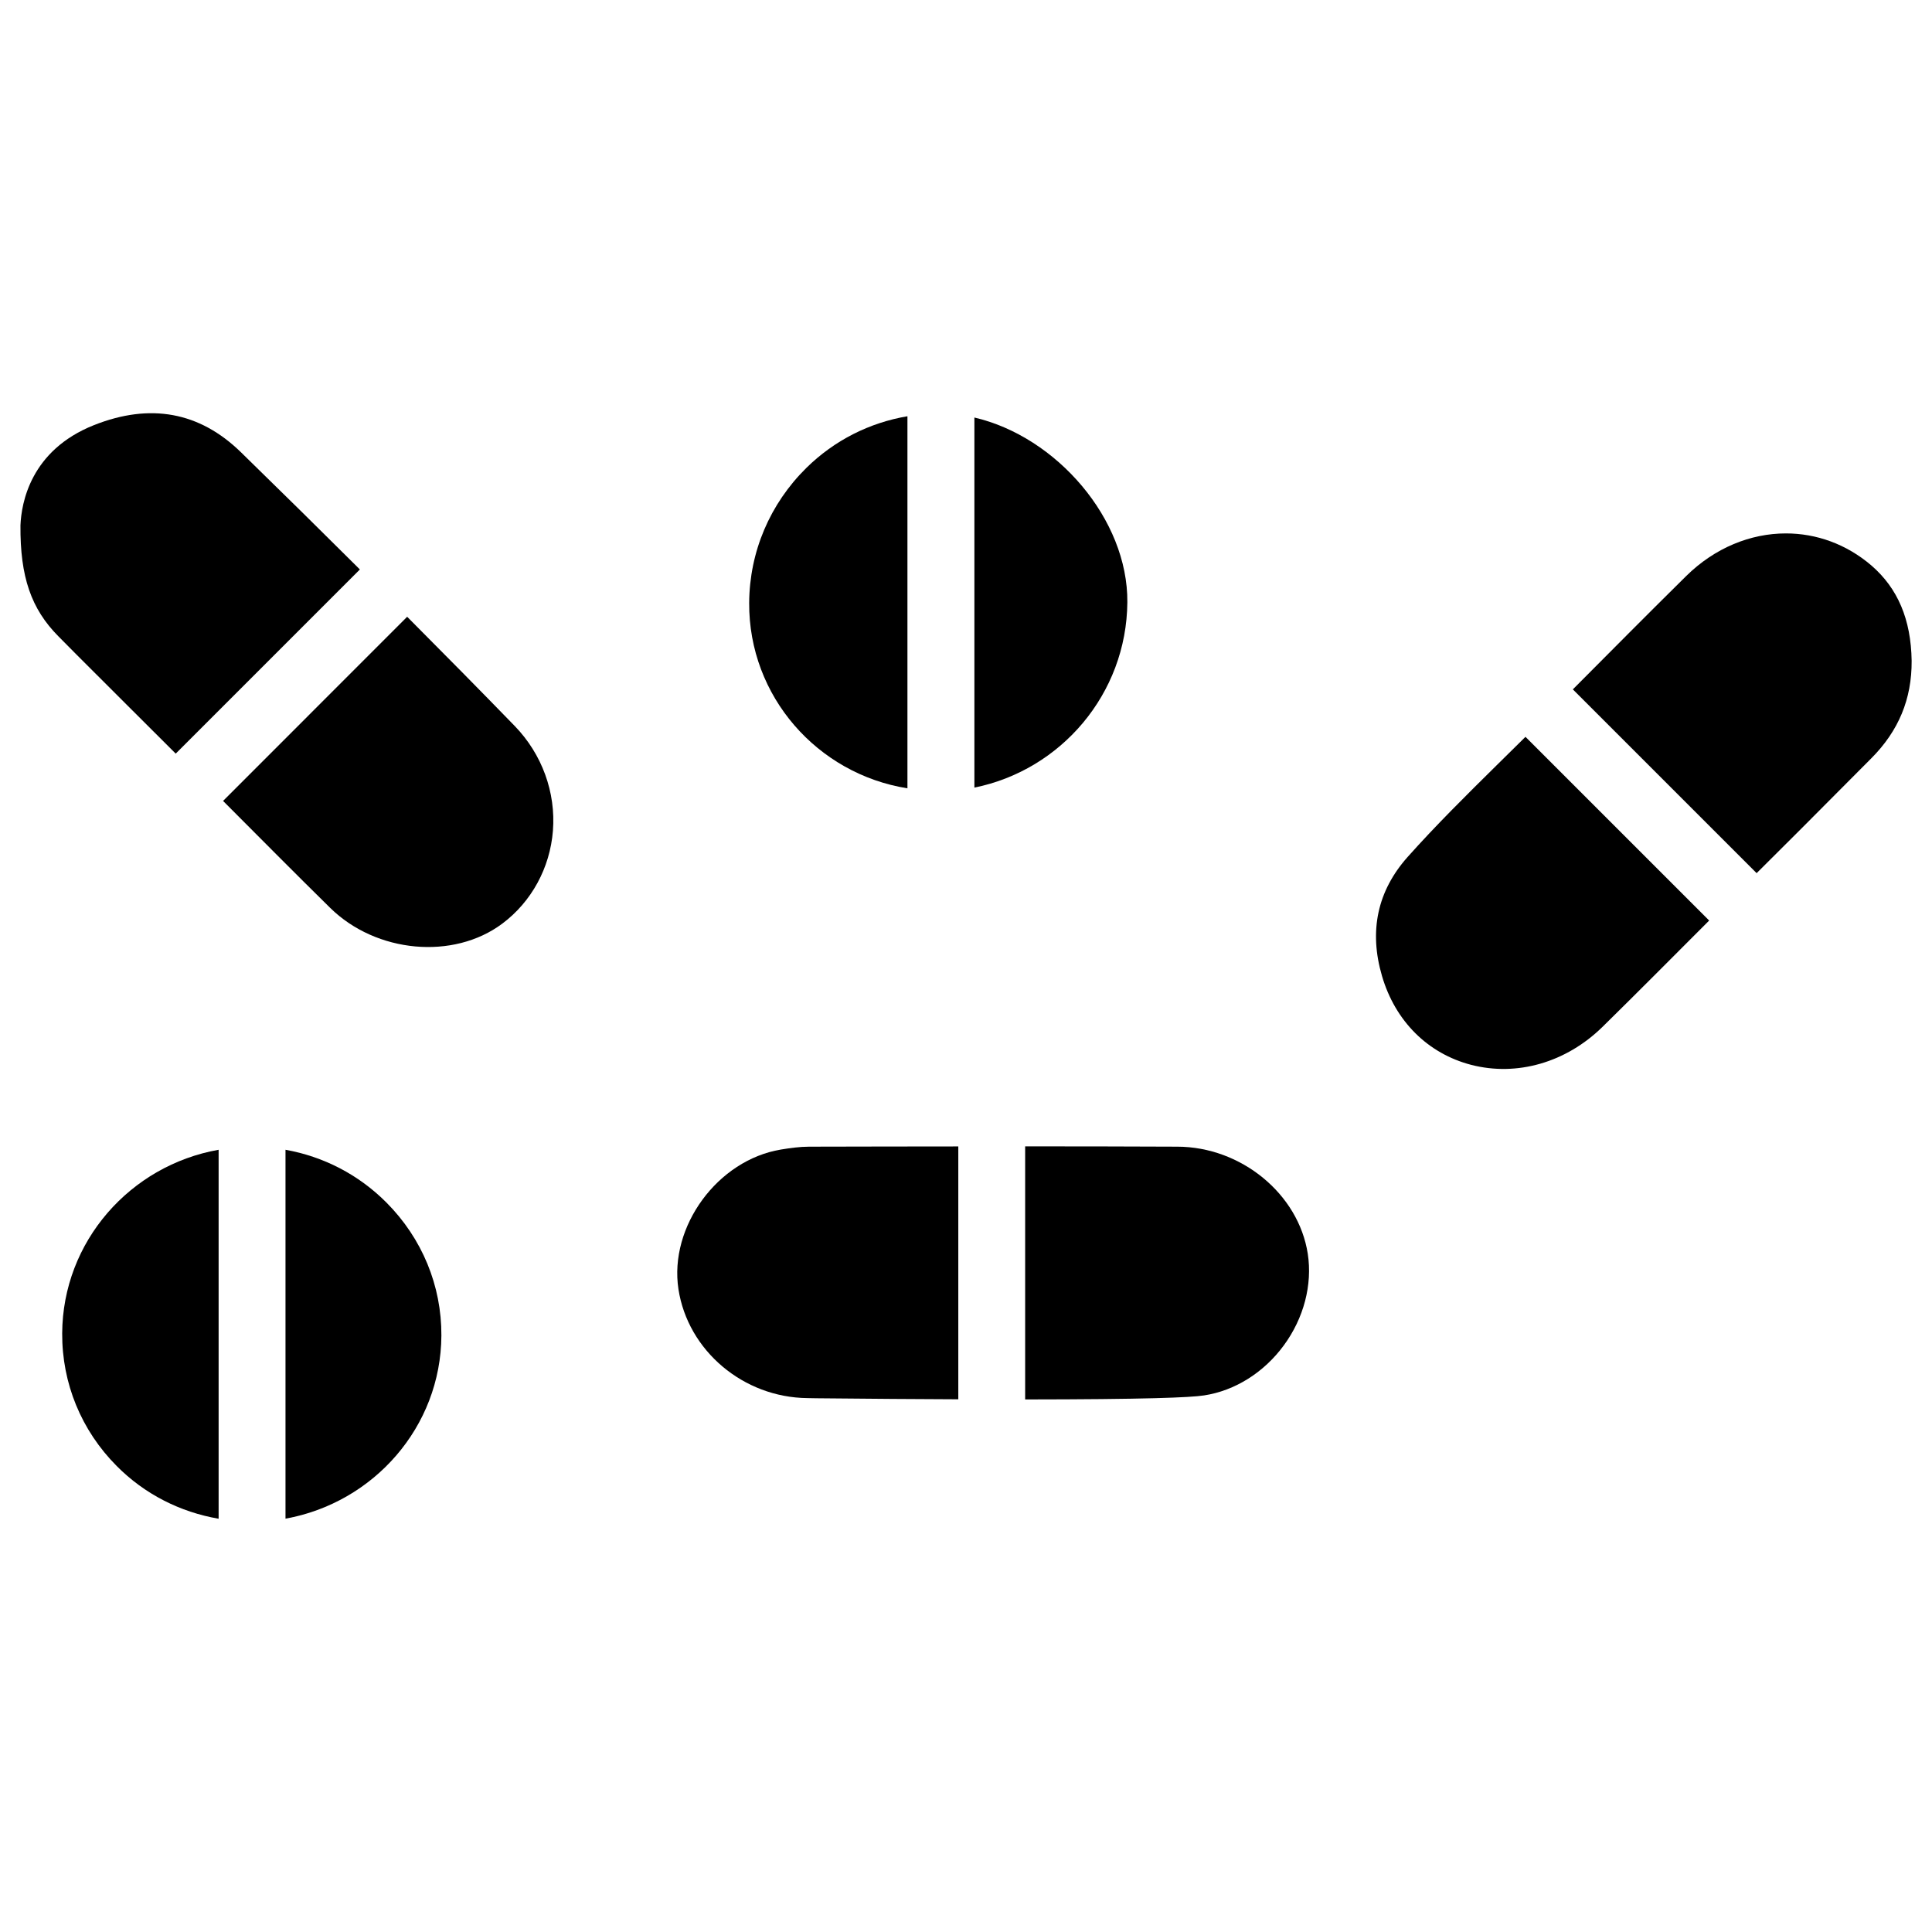
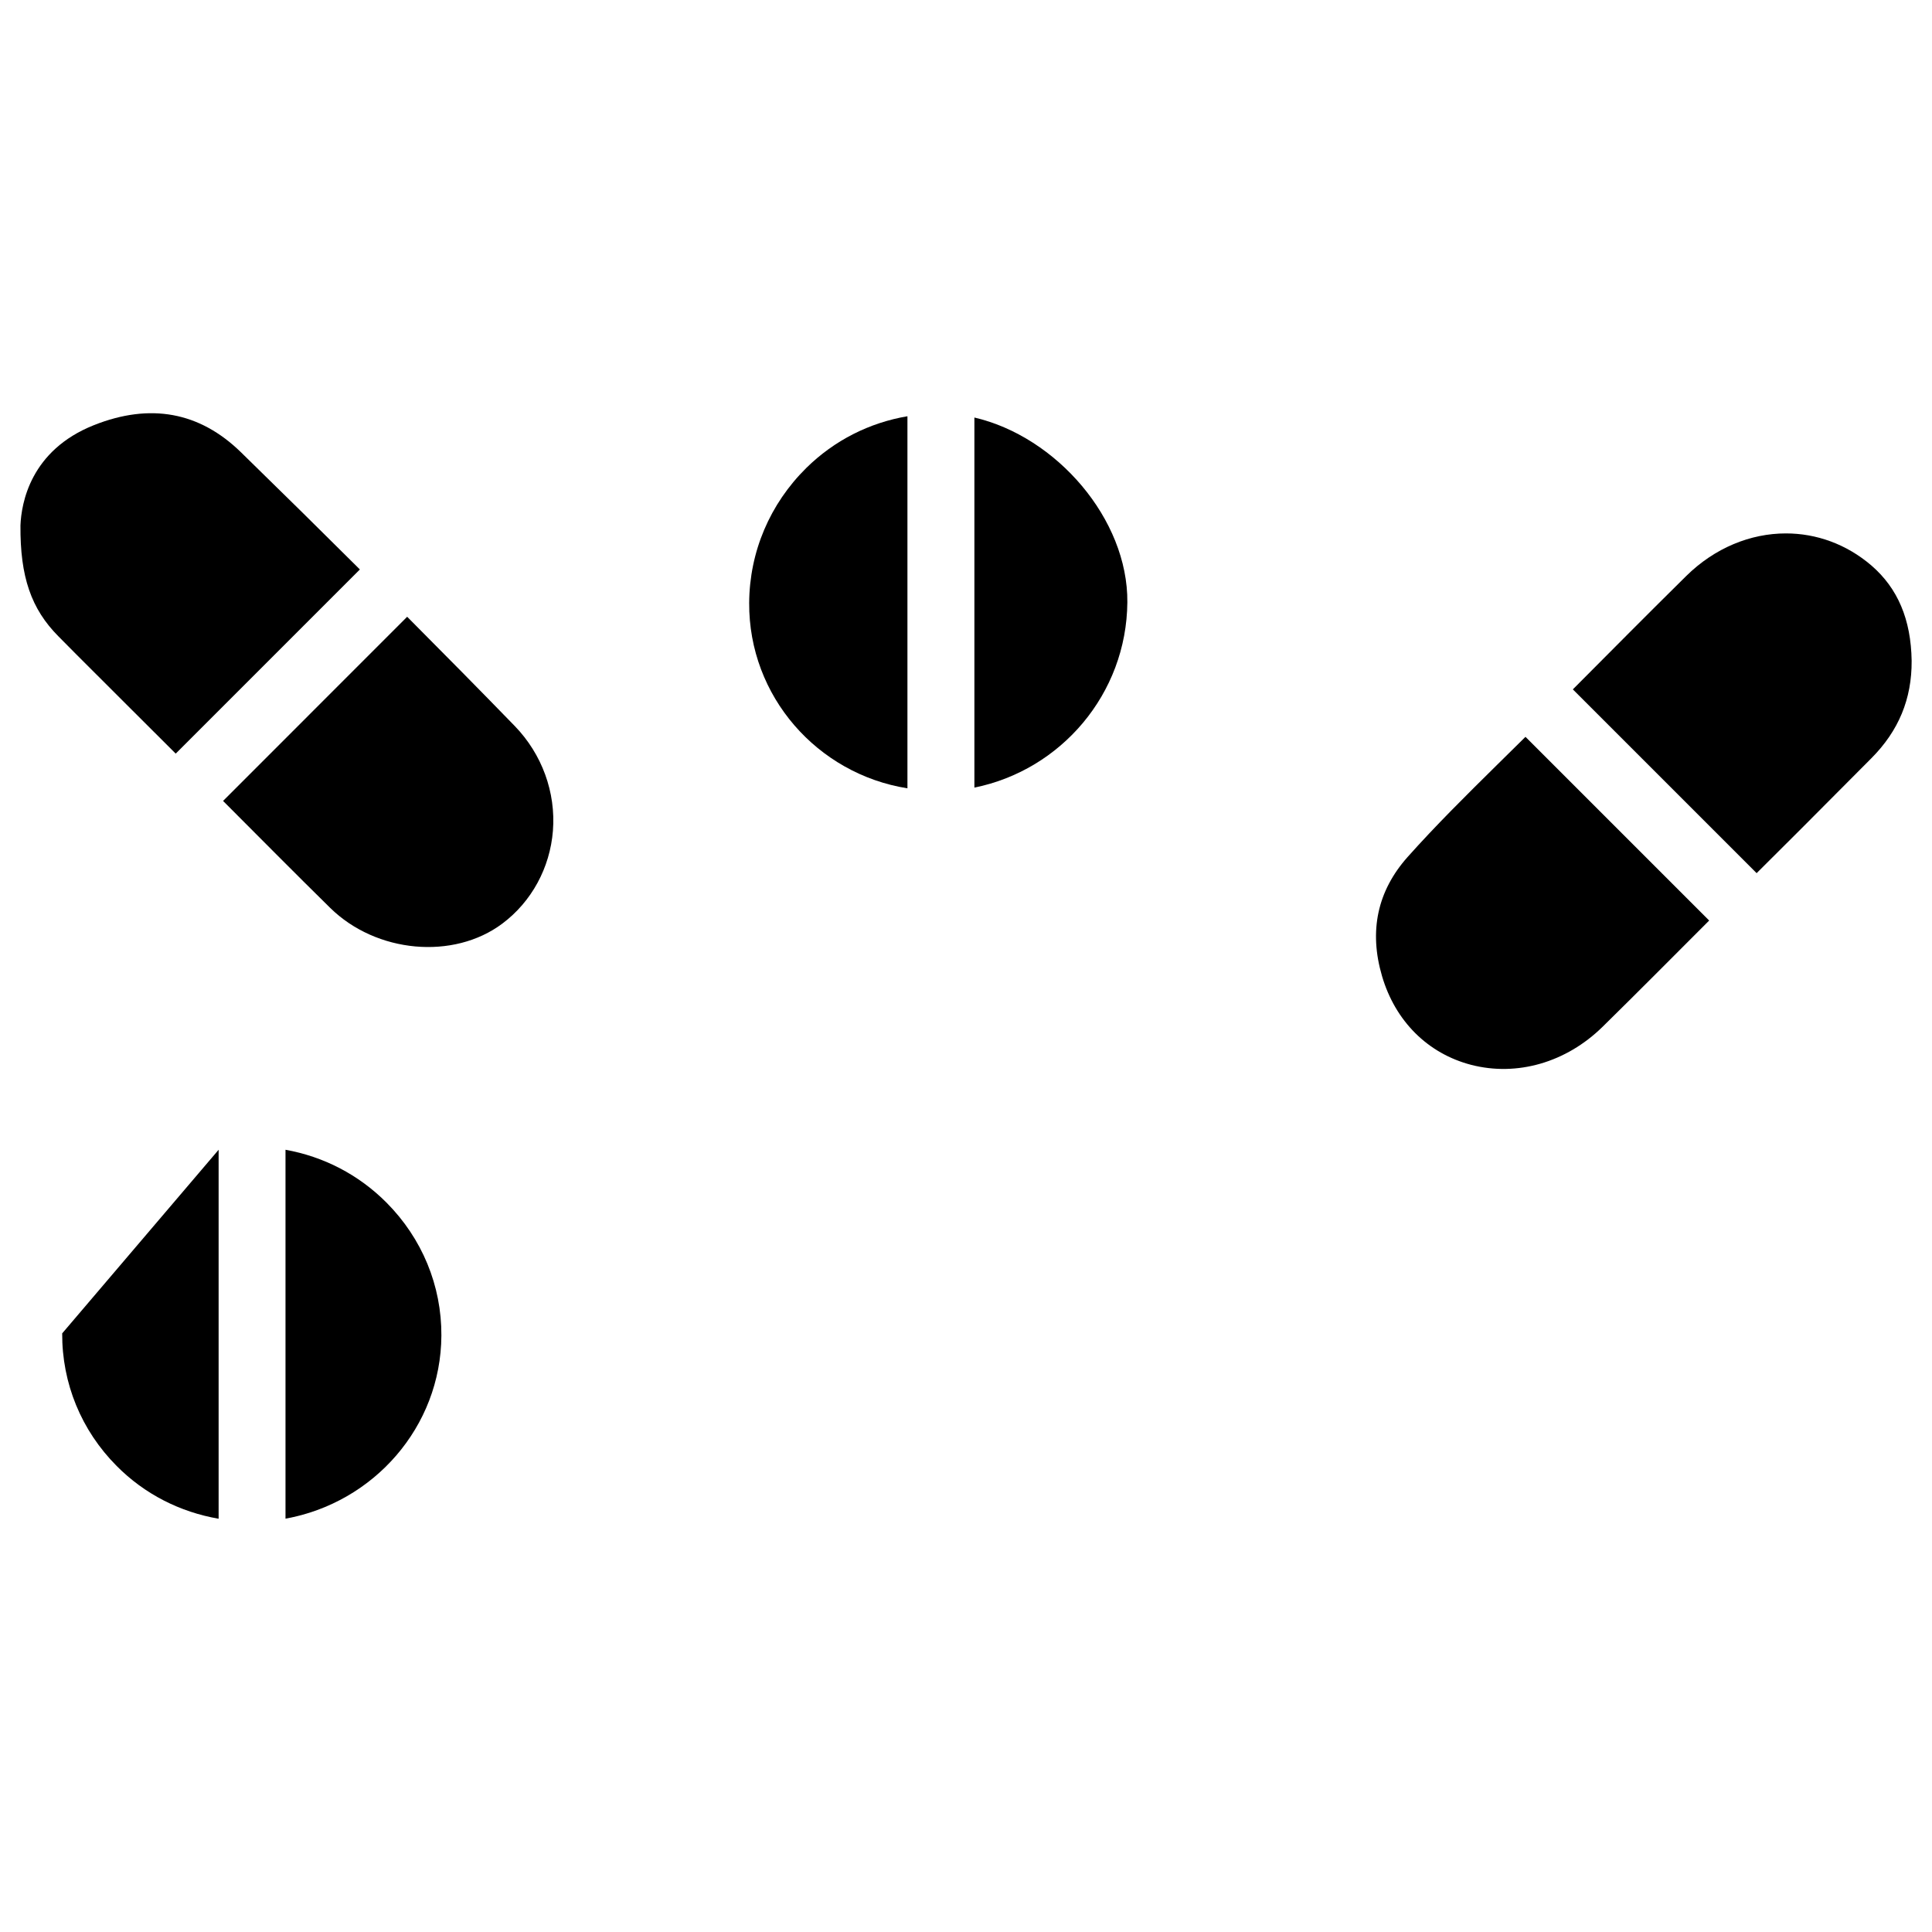
<svg xmlns="http://www.w3.org/2000/svg" fill="#000000" width="800px" height="800px" version="1.1" viewBox="144 144 512 512">
  <g>
    <path d="m207.8 263.8c-10.938-10.641-23.977-13.055-38.898-7.137-16.859 6.695-19.25 20.719-19.48 26.578-0.105 13.602 2.832 22.125 10.074 29.41l4.871 4.914c8.711 8.75 17.484 17.418 26.199 26.152l48.805-48.805c-10.035-9.992-20.445-20.258-31.57-31.113z" />
    <path d="m251.9 307.45-48.785 48.805c9.445 9.445 18.852 18.977 28.383 28.34 12.219 12.008 32.684 13.855 45.617 4.176 7.746-5.793 12.637-14.777 13.414-24.602 0.797-10.203-2.898-20.301-10.098-27.75-9.07-9.344-18.621-19.02-28.531-28.969z" />
    <path d="m219.66 448.7v97.762c23.32-4.199 41.188-24.289 41.312-48.535 0.062-13.203-5.102-25.715-14.527-35.203-7.41-7.453-16.711-12.219-26.785-14.023z" />
    <path d="m442.76 303.62c0.188-22.062-18.809-43.914-40.535-48.973v98.074c22.902-4.621 40.328-24.793 40.535-49.102z" />
-     <path d="m160.48 497.36c-0.062 13.227 5.059 25.715 14.441 35.141 7.41 7.473 16.816 12.219 27.016 13.98v-97.781c-23.406 4.137-41.332 24.309-41.457 48.66z" />
+     <path d="m160.48 497.36c-0.062 13.227 5.059 25.715 14.441 35.141 7.41 7.473 16.816 12.219 27.016 13.98v-97.781z" />
    <path d="m384.48 352.91v-98.602c-10.012 1.699-19.312 6.34-26.785 13.688-9.676 9.551-15.074 22.25-15.156 35.77-0.148 24.793 18.117 45.363 41.941 49.145z" />
-     <path d="m456 447.88c-13.434-0.062-26.871-0.082-40.324-0.082v67.07c31.738-0.02 43.832-0.504 47.422-1.07 8.164-1.238 15.848-6.066 21.117-13.246 5.312-7.223 7.621-16.078 6.359-24.289-2.453-15.871-17.652-28.344-34.574-28.383z" />
    <path d="m540.52 346.91c-8.02 7.914-16.039 15.848-23.512 24.227-7.977 8.984-10.266 19.586-6.758 31.531 3.504 11.945 12.113 20.531 23.637 23.531 12.133 3.129 25.148-0.609 34.805-10.078 9.488-9.32 18.852-18.766 28.254-28.172l-48.68-48.68z" />
    <path d="m617.29 285.36c-9.363 0-18.828 3.801-26.43 11.293-10.078 9.949-20.047 20.004-30.039 30.039l48.703 48.703c3.883-3.883 7.789-7.746 11.672-11.629l18.703-18.789c7.262-7.285 10.77-15.742 10.707-25.863-0.168-10.957-3.672-19.207-10.664-25.254-6.637-5.688-14.613-8.5-22.652-8.5z" />
-     <path d="m350.96 448.64c-16.773 2.769-29.703 20.402-27.164 37.008 2.5 16.289 17.191 28.695 34.176 28.863l2.371 0.043c14.633 0.148 26.723 0.23 37.617 0.273v-67.008c-13.184 0.02-26.387 0.02-39.551 0.062-2.496 0.004-4.992 0.359-7.449 0.758z" />
  </g>
</svg>